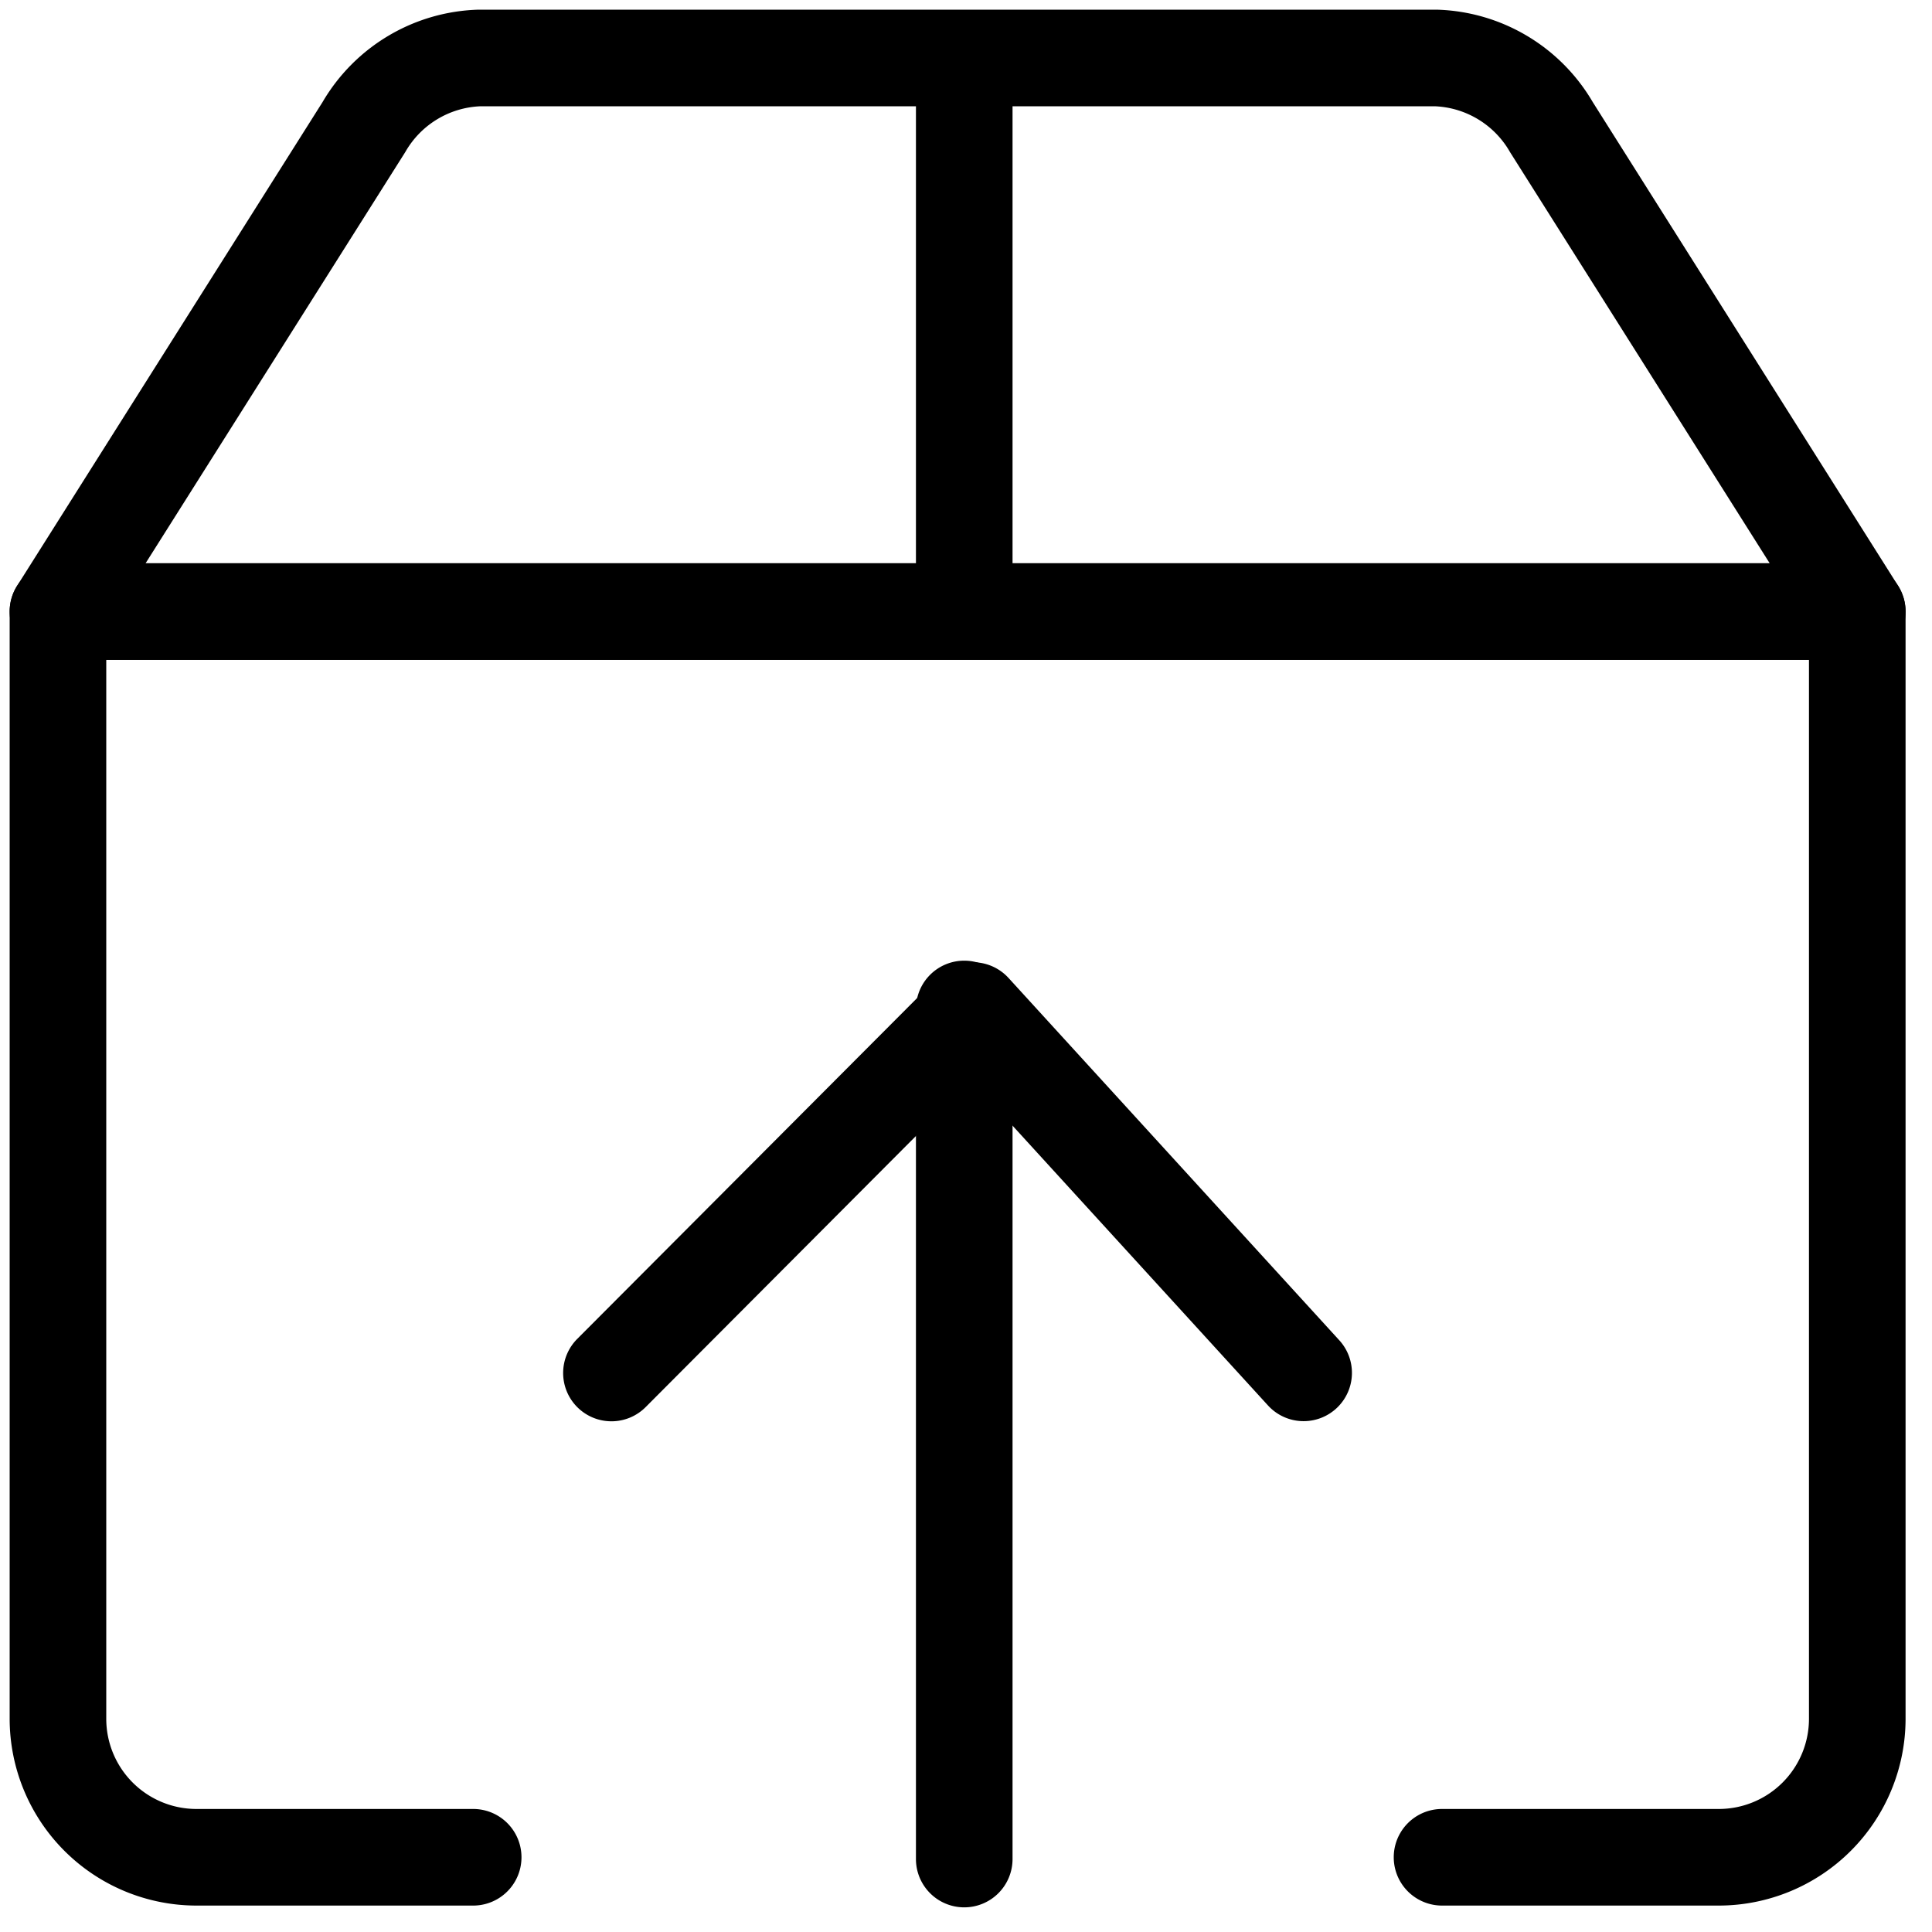
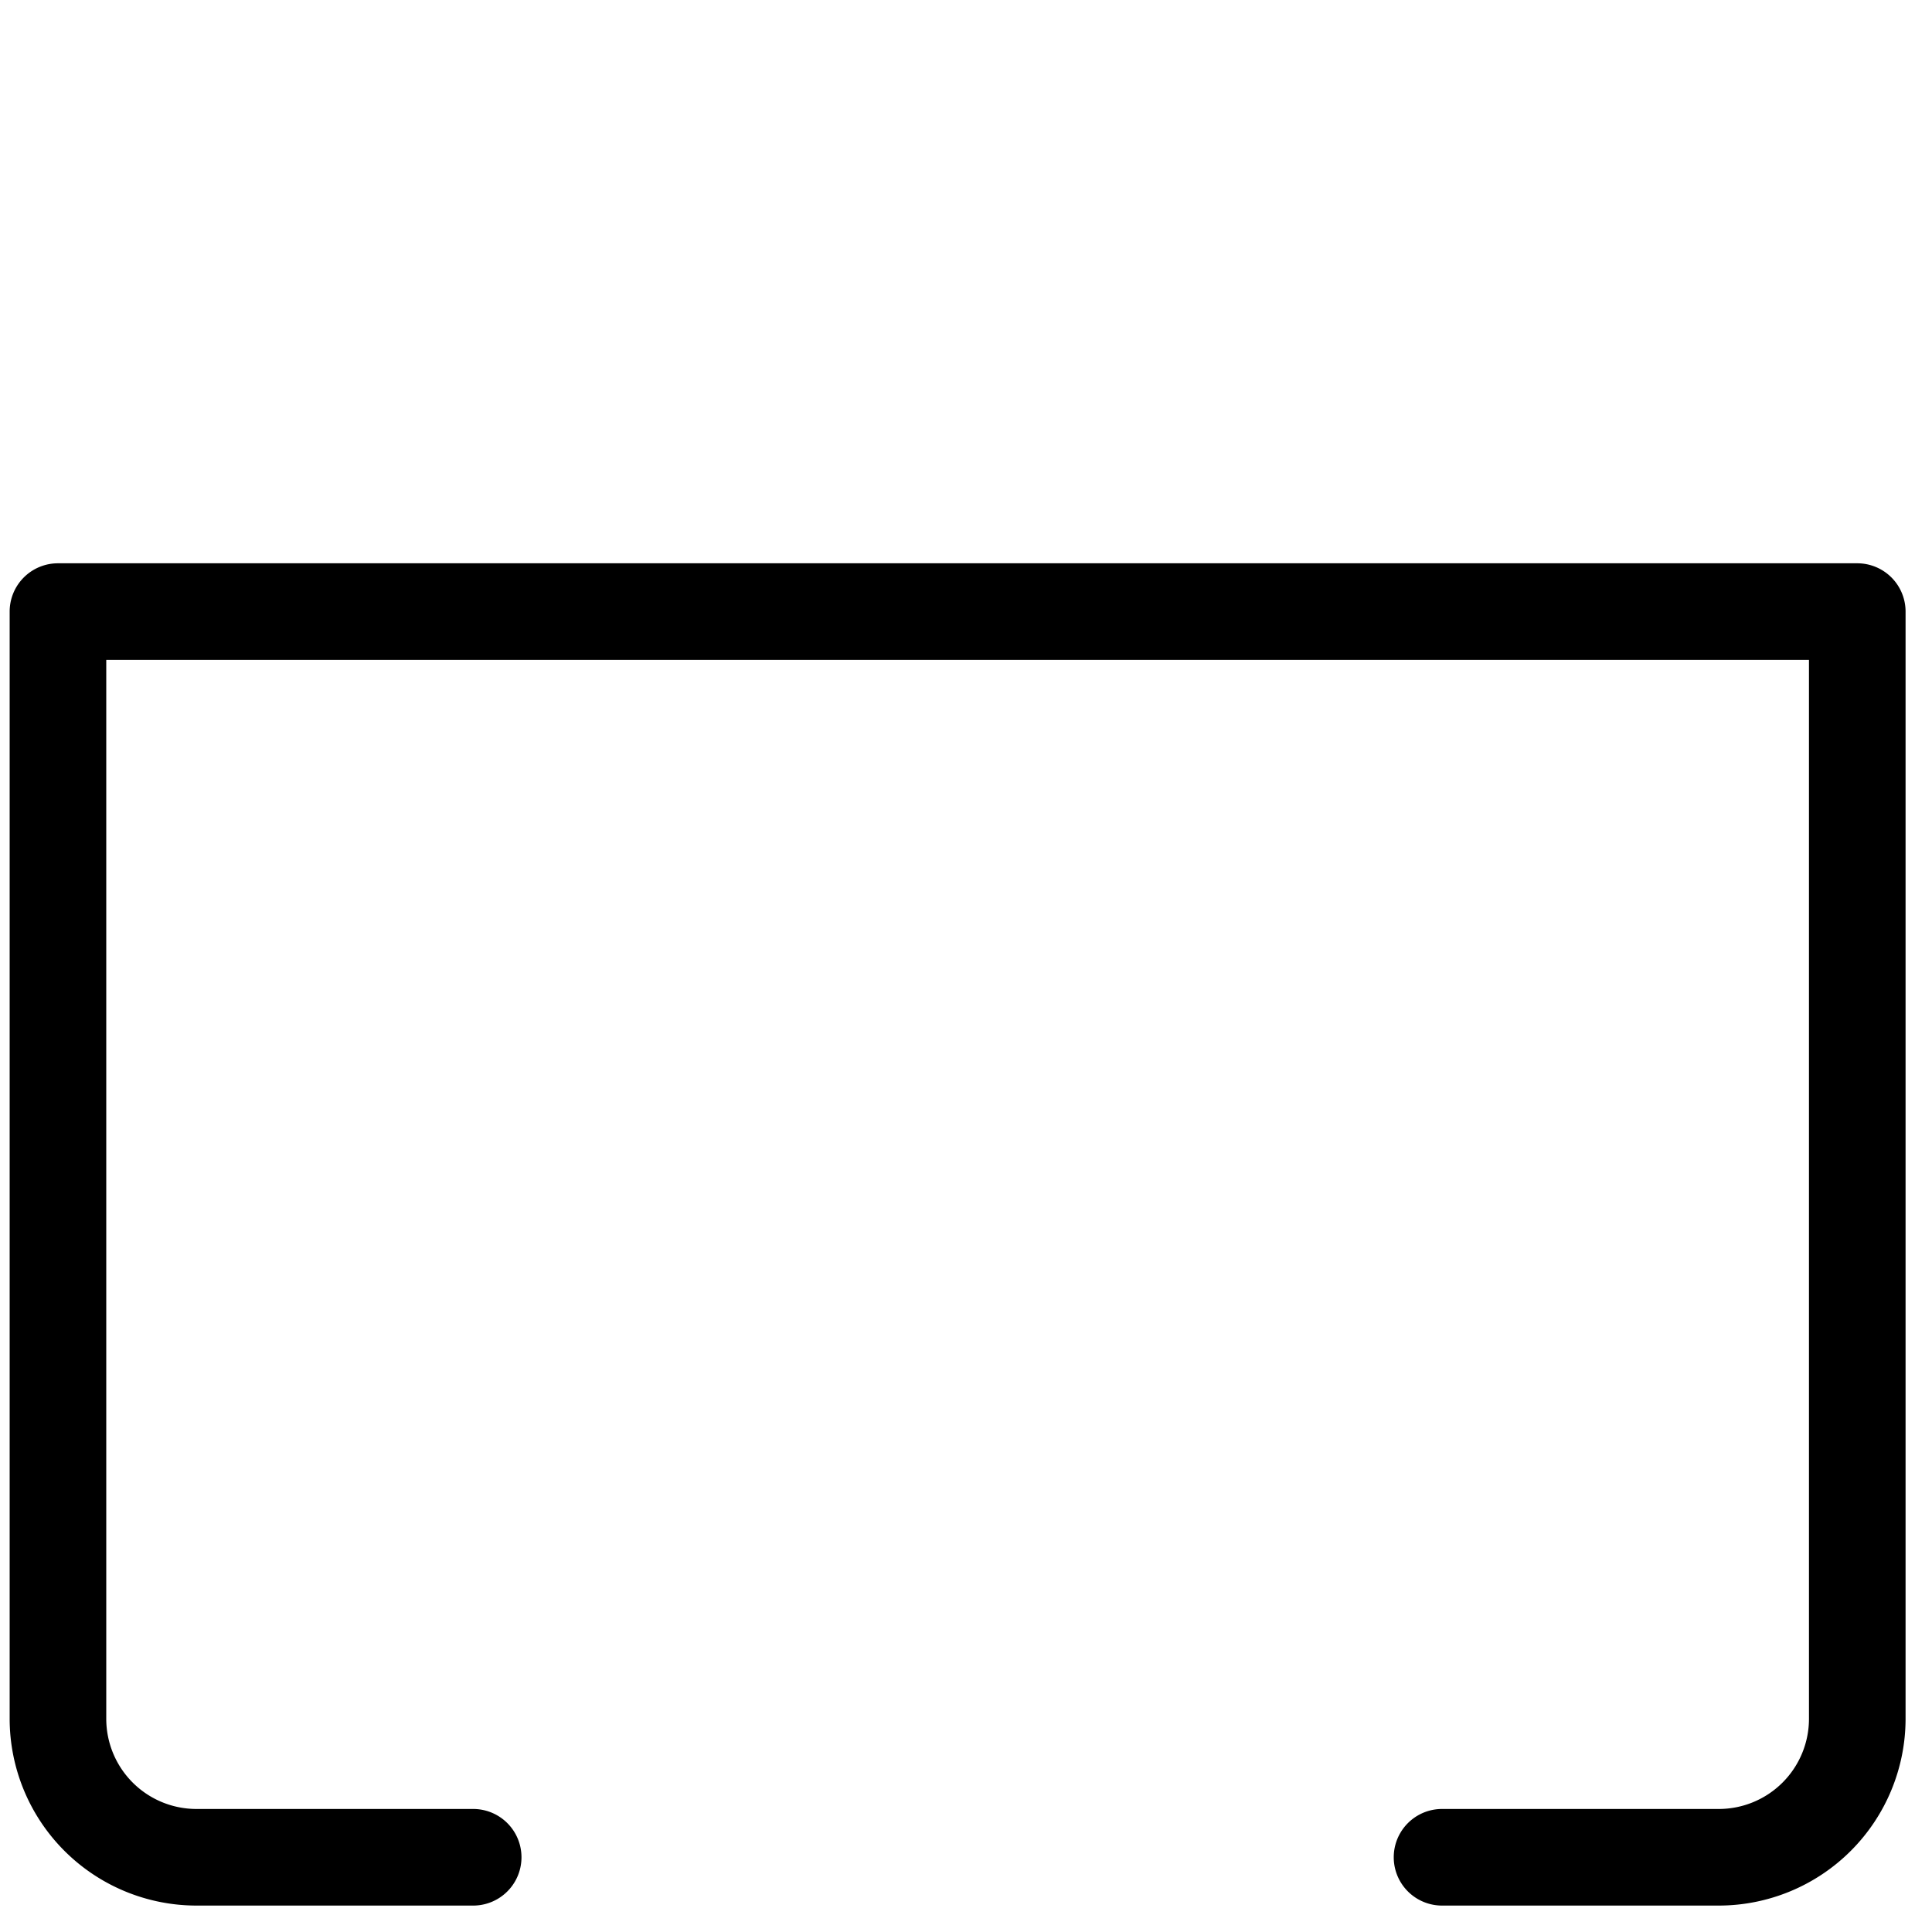
<svg xmlns="http://www.w3.org/2000/svg" width="100" height="100" viewBox="0 0 100 100">
  <defs>
    <clipPath id="clip-Icons_7">
      <rect width="100" height="100" />
    </clipPath>
  </defs>
  <g id="Icons_7" data-name="Icons – 7" clip-path="url(#clip-Icons_7)">
    <g id="interface-upload-box-1" transform="translate(2.5 2.491)">
      <path id="Pfad_253" data-name="Pfad 253" d="M86.468,71.476H72.14a2.5,2.5,0,0,1,0-5H86.468a4.669,4.669,0,0,0,4.664-4.664V7H3V61.812a4.669,4.669,0,0,0,4.664,4.664H21.992a2.5,2.5,0,0,1,0,5H7.664A9.675,9.675,0,0,1-2,61.812V4.5A2.5,2.5,0,0,1,.5,2H93.632a2.5,2.5,0,0,1,2.5,2.5V61.812A9.675,9.675,0,0,1,86.468,71.476Z" transform="translate(0 24.665)" />
-       <path id="Pfad_254" data-name="Pfad 254" d="M40.321,28.307a2.493,2.493,0,0,1-1.847-.814L23.118,10.674,6.27,27.572a2.5,2.5,0,1,1-3.541-3.53l18.7-18.753a2.5,2.5,0,0,1,3.617.079L42.166,24.121a2.5,2.5,0,0,1-1.845,4.186Z" transform="translate(24.656 42.761)" />
-       <path id="Linie_16" data-name="Linie 16" d="M0,46.5A2.5,2.5,0,0,1-2.5,44V0A2.5,2.5,0,0,1,0-2.5,2.5,2.5,0,0,1,2.5,0V44A2.5,2.5,0,0,1,0,46.5Z" transform="translate(47.409 49.733)" />
-       <path id="Pfad_255" data-name="Pfad 255" d="M22.35-2h49.5a9.664,9.664,0,0,1,8.091,4.785L95.746,27.821a2.5,2.5,0,0,1-2.114,3.835H.5a2.5,2.5,0,0,1-2.114-3.835L14.194,2.786A9.664,9.664,0,0,1,22.285-2Zm49.4,5H22.387A4.694,4.694,0,0,0,18.5,5.331q-.025.043-.052.086L5.035,26.656H89.1L75.686,5.417q-.027-.042-.052-.086A4.694,4.694,0,0,0,71.746,3Z" transform="translate(0 0.009)" />
-       <path id="Linie_17" data-name="Linie 17" d="M0,29.5A2.5,2.5,0,0,1-2.5,27V0A2.5,2.5,0,0,1,0-2.5,2.5,2.5,0,0,1,2.5,0V27A2.5,2.5,0,0,1,0,29.5Z" transform="translate(47.409 0.733)" />
    </g>
  </g>
</svg>